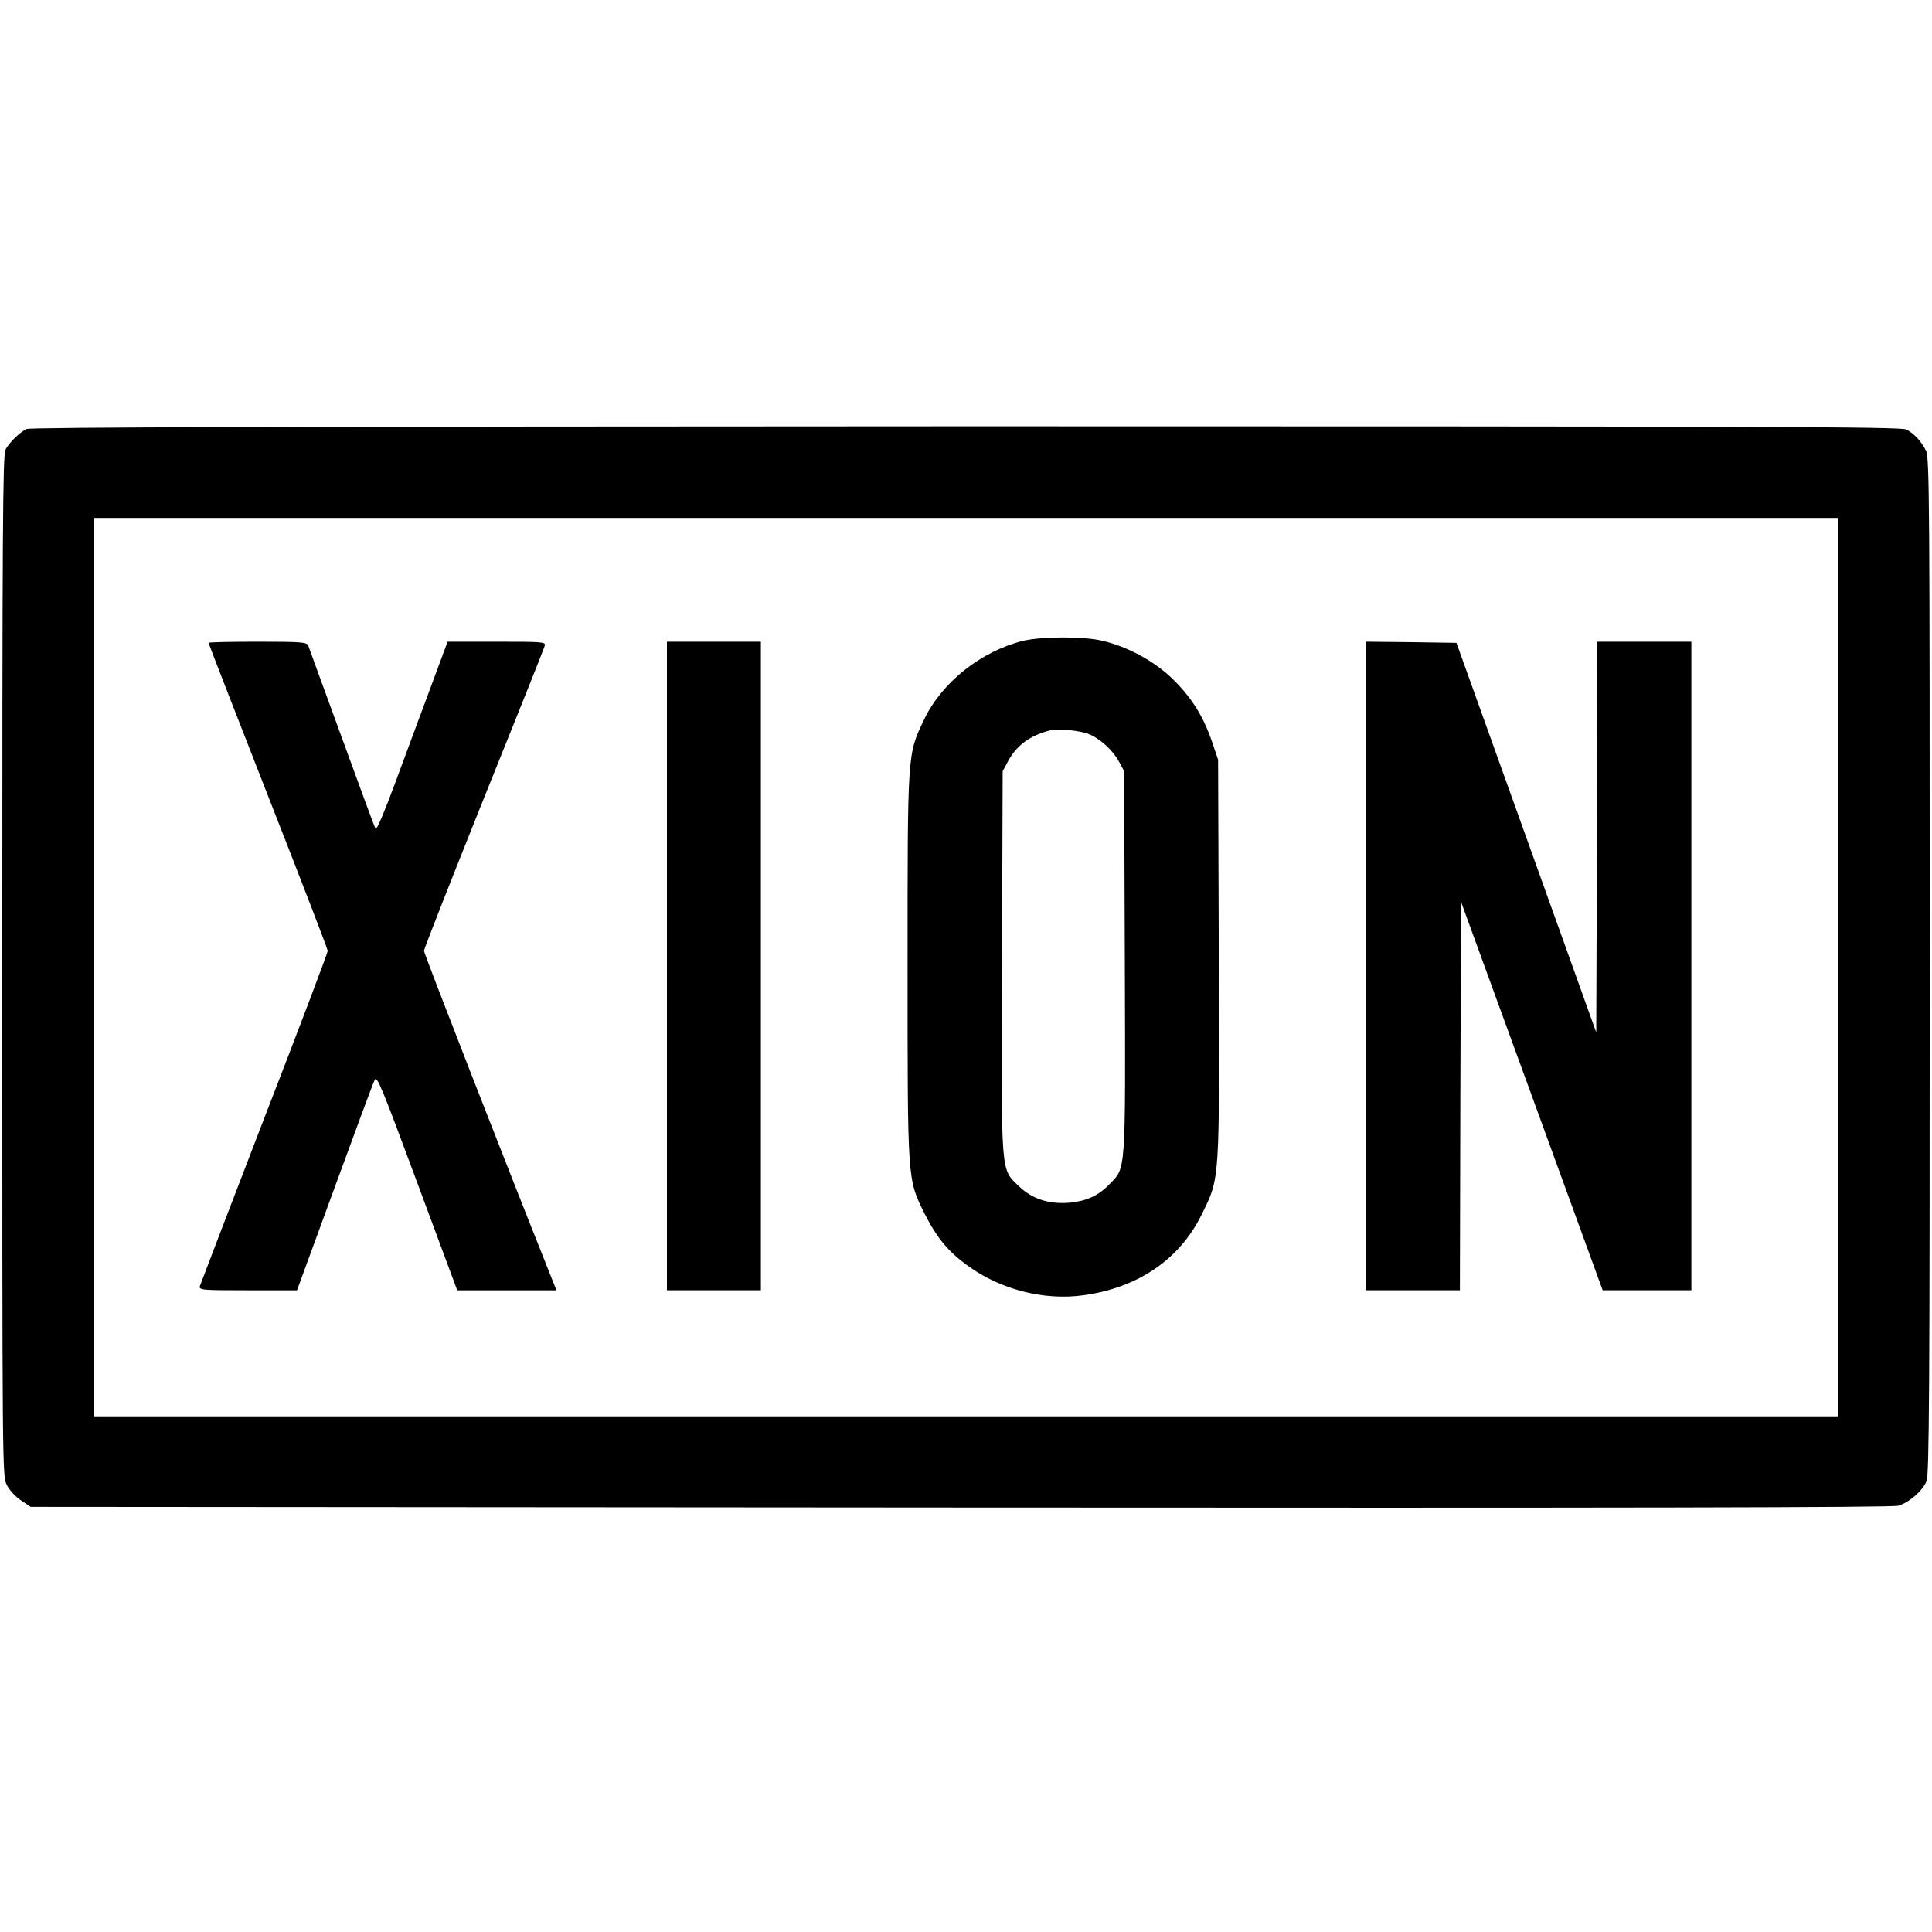
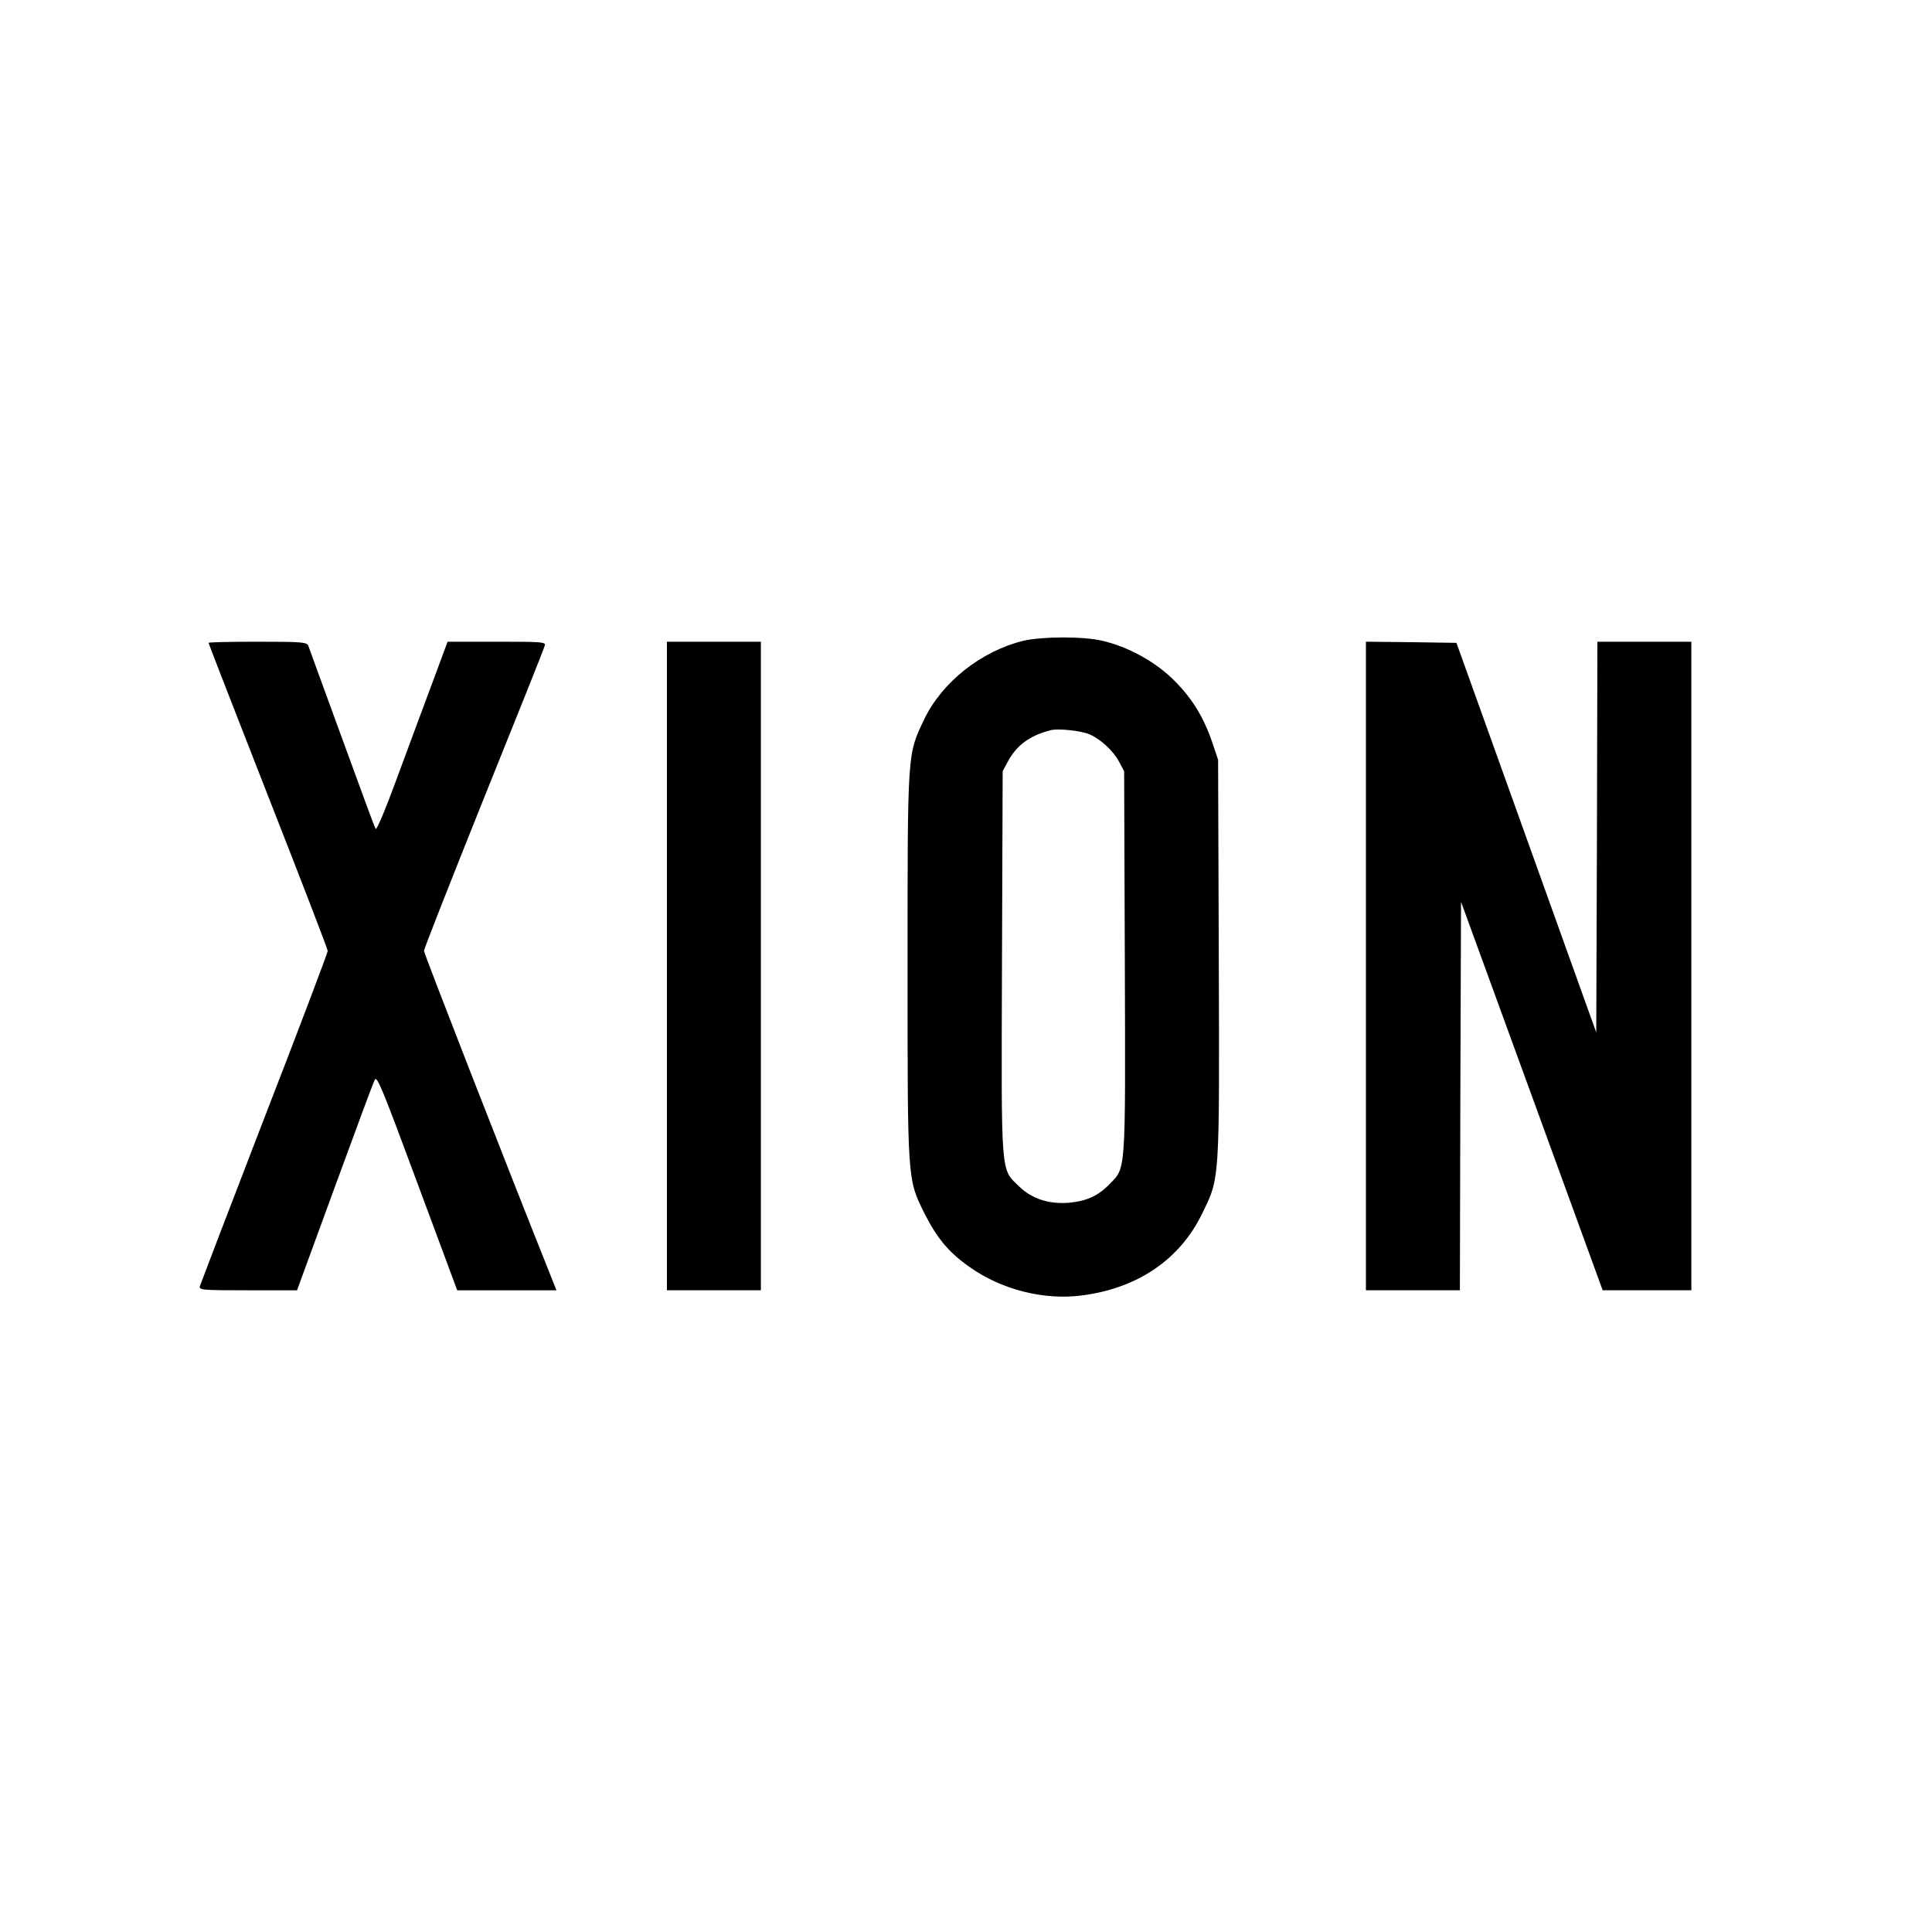
<svg xmlns="http://www.w3.org/2000/svg" version="1" width="1124" height="1124" viewBox="0 0 843 843">
-   <path d="M11.5 187.2c-3.2 1.7-7.6 6.1-9.1 9C1.2 198.5 1 231.8 1 421.5 1 642.8 1 644.1 3 648c1.1 2.2 3.9 5.2 6.2 6.7l4.2 2.8 405.5.3c290 .2 406.7 0 409.4-.8 4.7-1.4 10.6-6.5 12.3-10.7 1.2-2.7 1.4-41 1.4-224.8 0-202.1-.1-221.9-1.6-224.8-2.1-4.2-5.2-7.5-8.6-9.3-2.3-1.2-62.2-1.4-410.5-1.4-295.4.1-408.4.4-409.8 1.2zM802 422v196H41V226h761v196z" />
-   <path d="M446.5 279.6c-18.3 4.5-35.5 18-43.3 34.4-7.3 15.3-7.2 13.6-7.2 107.4 0 94.7-.1 92.9 7.4 108.1 5.5 10.9 10.7 17.1 19.9 23.5 13.9 9.8 32.5 14.5 49.2 12.2 24-3.2 42.3-15.7 51.9-35.4 7.9-16.1 7.7-13.4 7.4-111.8l-.3-86.5-2.7-8c-3.9-11.3-9.2-19.6-17.5-27.6-8.1-7.7-19.5-13.8-30.3-16.3-8.2-2-26.4-1.9-34.5 0zm28.8 40.8c4.7 1.9 10.5 7.2 13 12l2.2 4.1.3 83.4c.3 93.2.5 89.4-6.7 96.8-4.9 5.1-10.1 7.4-17.6 8.1-8.9.7-16.2-1.7-21.8-7.1-8.2-8-7.8-3.2-7.5-97.8l.3-83.4 2.2-4.1c3.8-7.2 9.7-11.5 18.8-13.8 3.2-.8 13.2.2 16.8 1.8zM91 280.5c0 .3 11.7 30.4 26 66.9 14.3 36.4 26 66.8 26 67.5 0 .8-12.4 33.6-27.7 73-15.2 39.4-27.8 72.4-28.1 73.3-.4 1.7 1.1 1.8 21 1.8h21.4l16.4-44.8c9-24.6 16.8-45.7 17.5-47 1-2 3.1 3.2 18.5 44.7l17.5 47.1h43.3l-3.3-8.3c-18-45-54.5-138.6-54.5-139.8 0-.9 11.8-30.8 26.1-66.5 14.4-35.7 26.4-65.7 26.6-66.7.5-1.6-1-1.7-21-1.7h-21.4l-7.5 20.2c-4.2 11.2-11.1 29.9-15.4 41.5-4.3 11.7-8.1 20.7-8.5 20-.4-.6-7-18.5-14.7-39.7-7.7-21.2-14.4-39.3-14.7-40.3-.7-1.5-2.7-1.7-22.1-1.7-11.8 0-21.4.2-21.4.5zM291 421.5V563h41V280h-41v141.5zM596 421.5V563h41l.2-84.8.3-84.7 30.9 84.7 30.9 84.8H738V280h-41l-.2 85.2-.3 85.3-30.5-85-30.5-85-19.8-.3-19.7-.2v141.5z" />
+   <path d="M446.5 279.6c-18.3 4.5-35.5 18-43.3 34.4-7.3 15.3-7.2 13.6-7.2 107.4 0 94.7-.1 92.9 7.4 108.1 5.5 10.9 10.7 17.1 19.9 23.5 13.9 9.8 32.5 14.5 49.2 12.2 24-3.2 42.3-15.7 51.9-35.4 7.9-16.1 7.7-13.4 7.4-111.8l-.3-86.5-2.7-8c-3.9-11.3-9.2-19.6-17.5-27.6-8.1-7.7-19.5-13.8-30.3-16.3-8.2-2-26.4-1.9-34.5 0zm28.8 40.8c4.7 1.9 10.5 7.2 13 12l2.2 4.1.3 83.4c.3 93.2.5 89.4-6.7 96.8-4.9 5.1-10.1 7.4-17.6 8.1-8.9.7-16.2-1.7-21.8-7.1-8.2-8-7.8-3.2-7.5-97.8l.3-83.4 2.2-4.1c3.8-7.2 9.7-11.5 18.8-13.8 3.2-.8 13.2.2 16.8 1.8M91 280.5c0 .3 11.7 30.4 26 66.9 14.3 36.4 26 66.8 26 67.5 0 .8-12.4 33.6-27.7 73-15.2 39.4-27.8 72.4-28.1 73.3-.4 1.7 1.1 1.8 21 1.8h21.4l16.4-44.8c9-24.6 16.8-45.7 17.5-47 1-2 3.1 3.2 18.5 44.7l17.5 47.1h43.3l-3.3-8.3c-18-45-54.5-138.6-54.5-139.8 0-.9 11.8-30.8 26.1-66.5 14.4-35.7 26.4-65.7 26.6-66.7.5-1.6-1-1.7-21-1.7h-21.4l-7.5 20.2c-4.2 11.2-11.1 29.9-15.4 41.5-4.3 11.7-8.1 20.7-8.5 20-.4-.6-7-18.5-14.7-39.7-7.7-21.2-14.4-39.3-14.7-40.3-.7-1.5-2.7-1.7-22.1-1.7-11.8 0-21.4.2-21.4.5zM291 421.5V563h41V280h-41v141.5zM596 421.5V563h41l.2-84.8.3-84.7 30.9 84.7 30.9 84.8H738V280h-41l-.2 85.2-.3 85.3-30.5-85-30.5-85-19.8-.3-19.7-.2v141.5z" />
</svg>